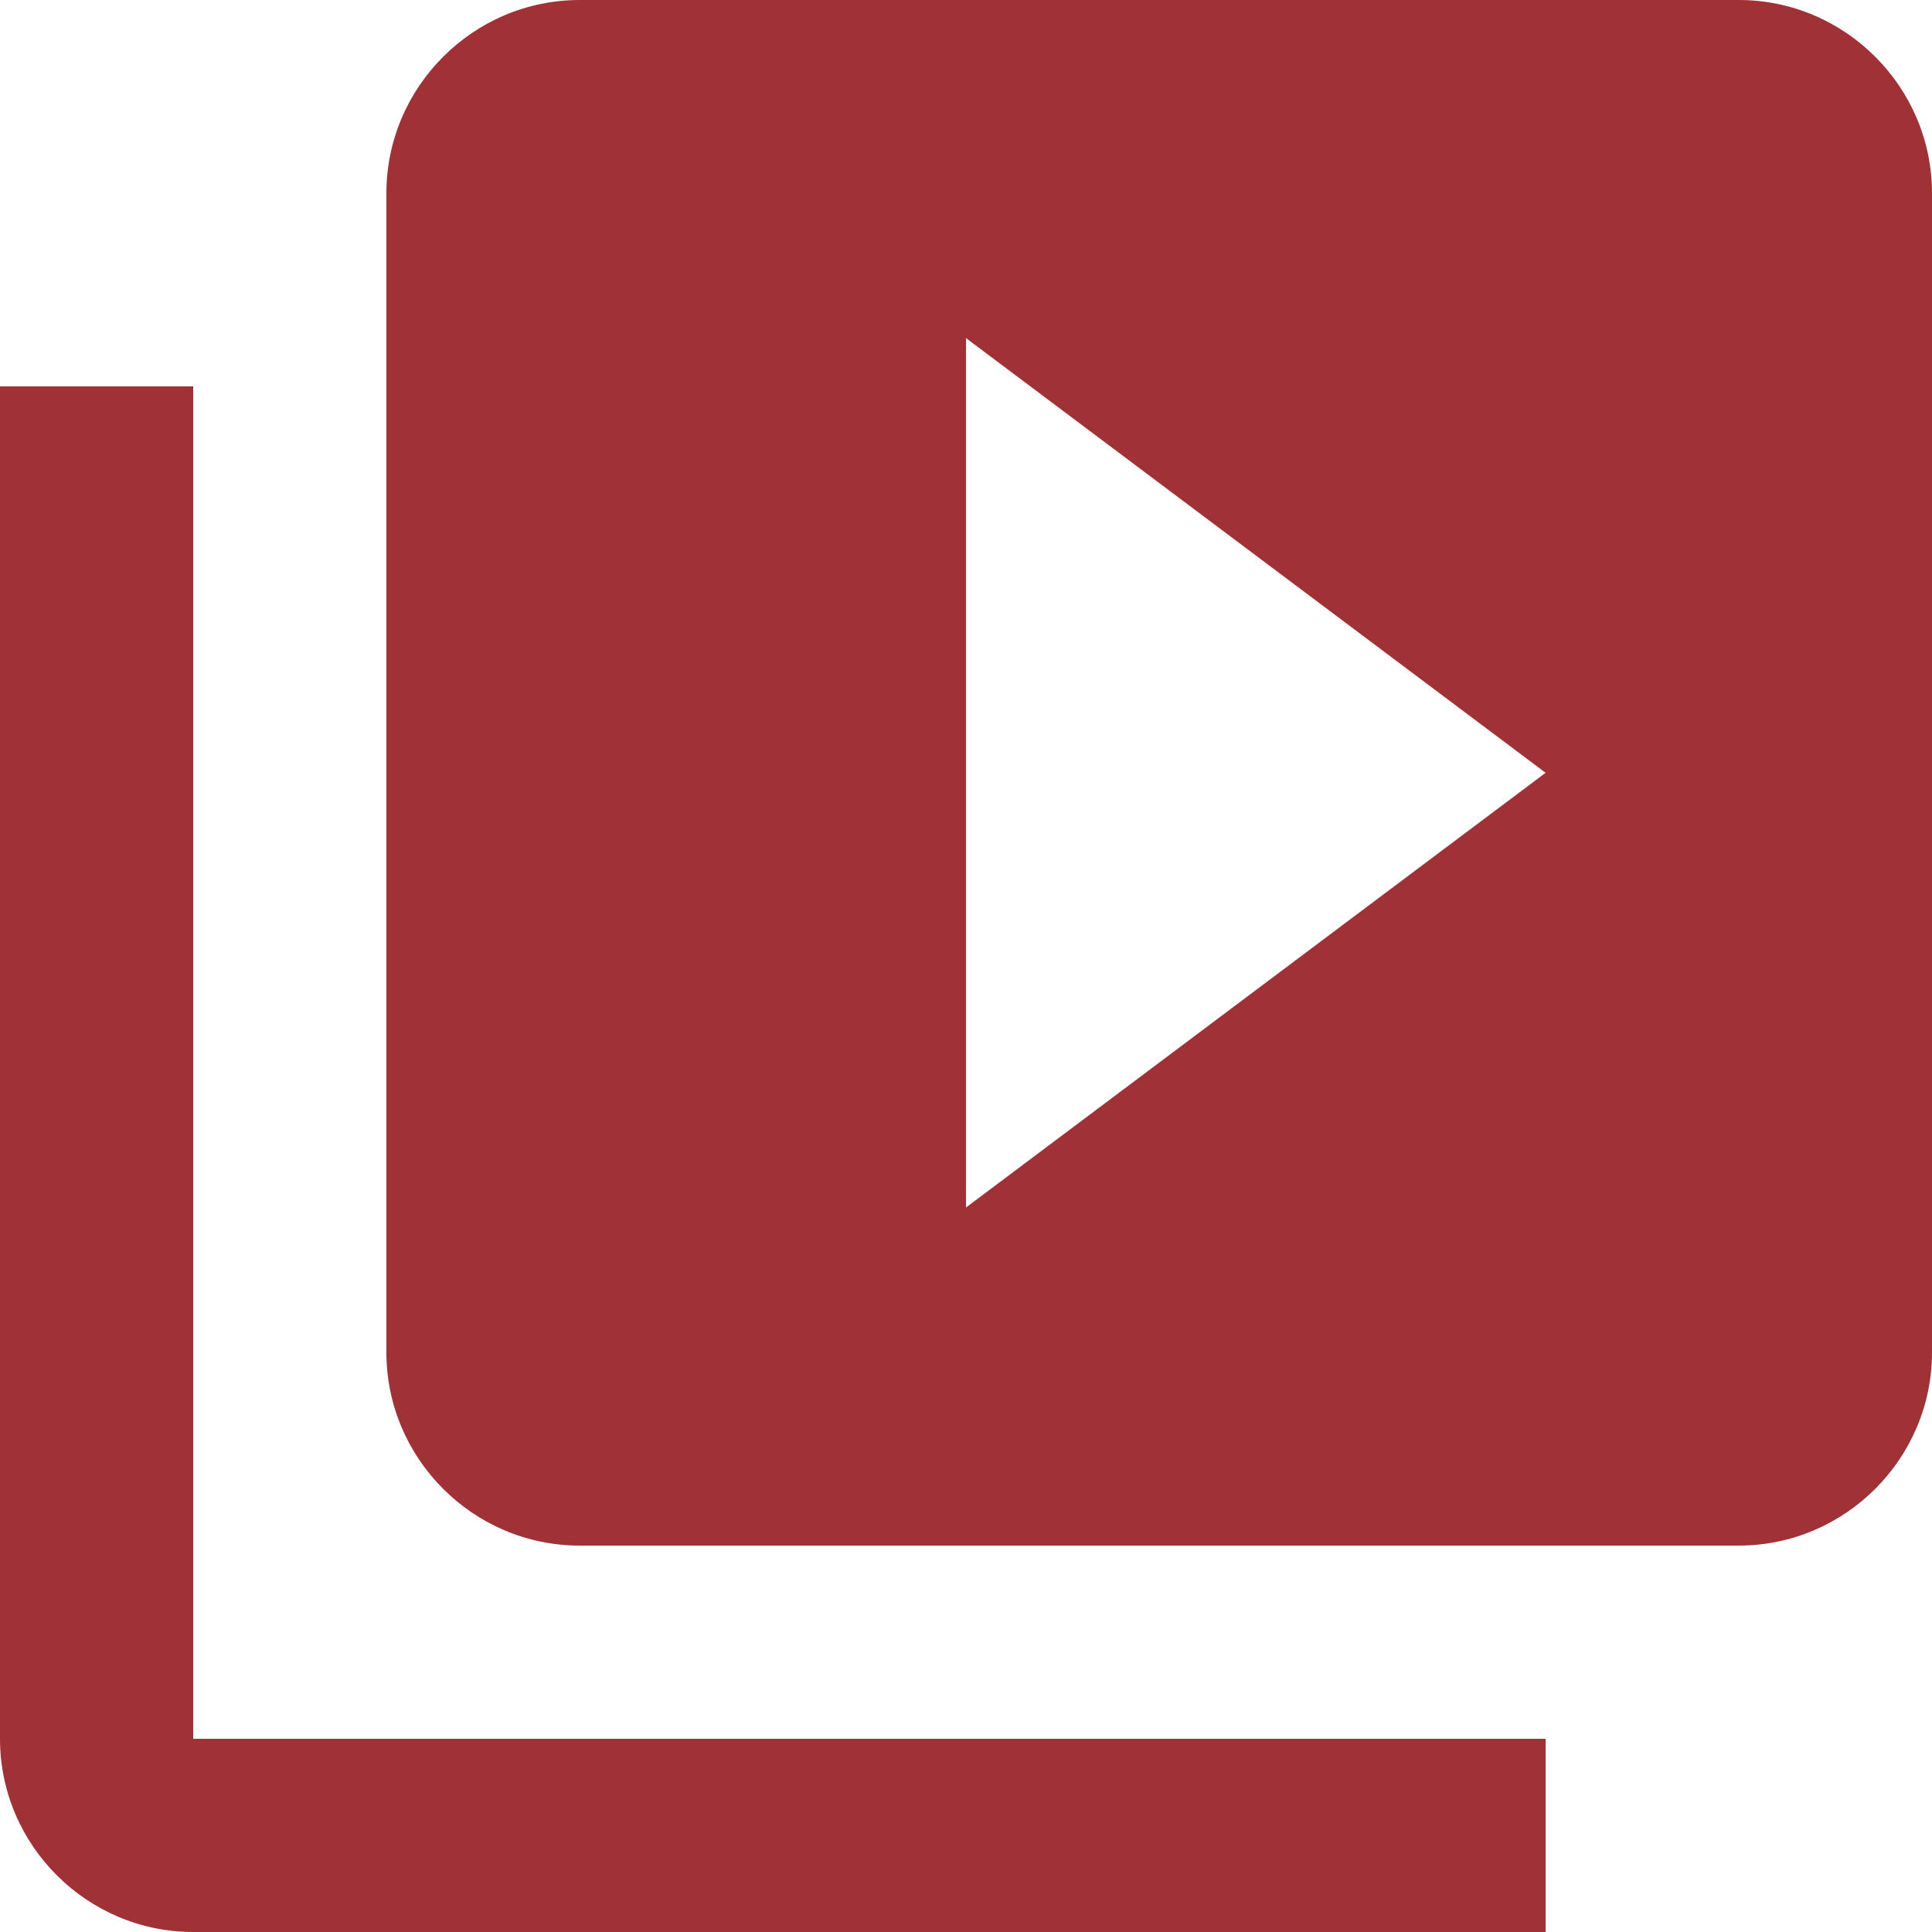
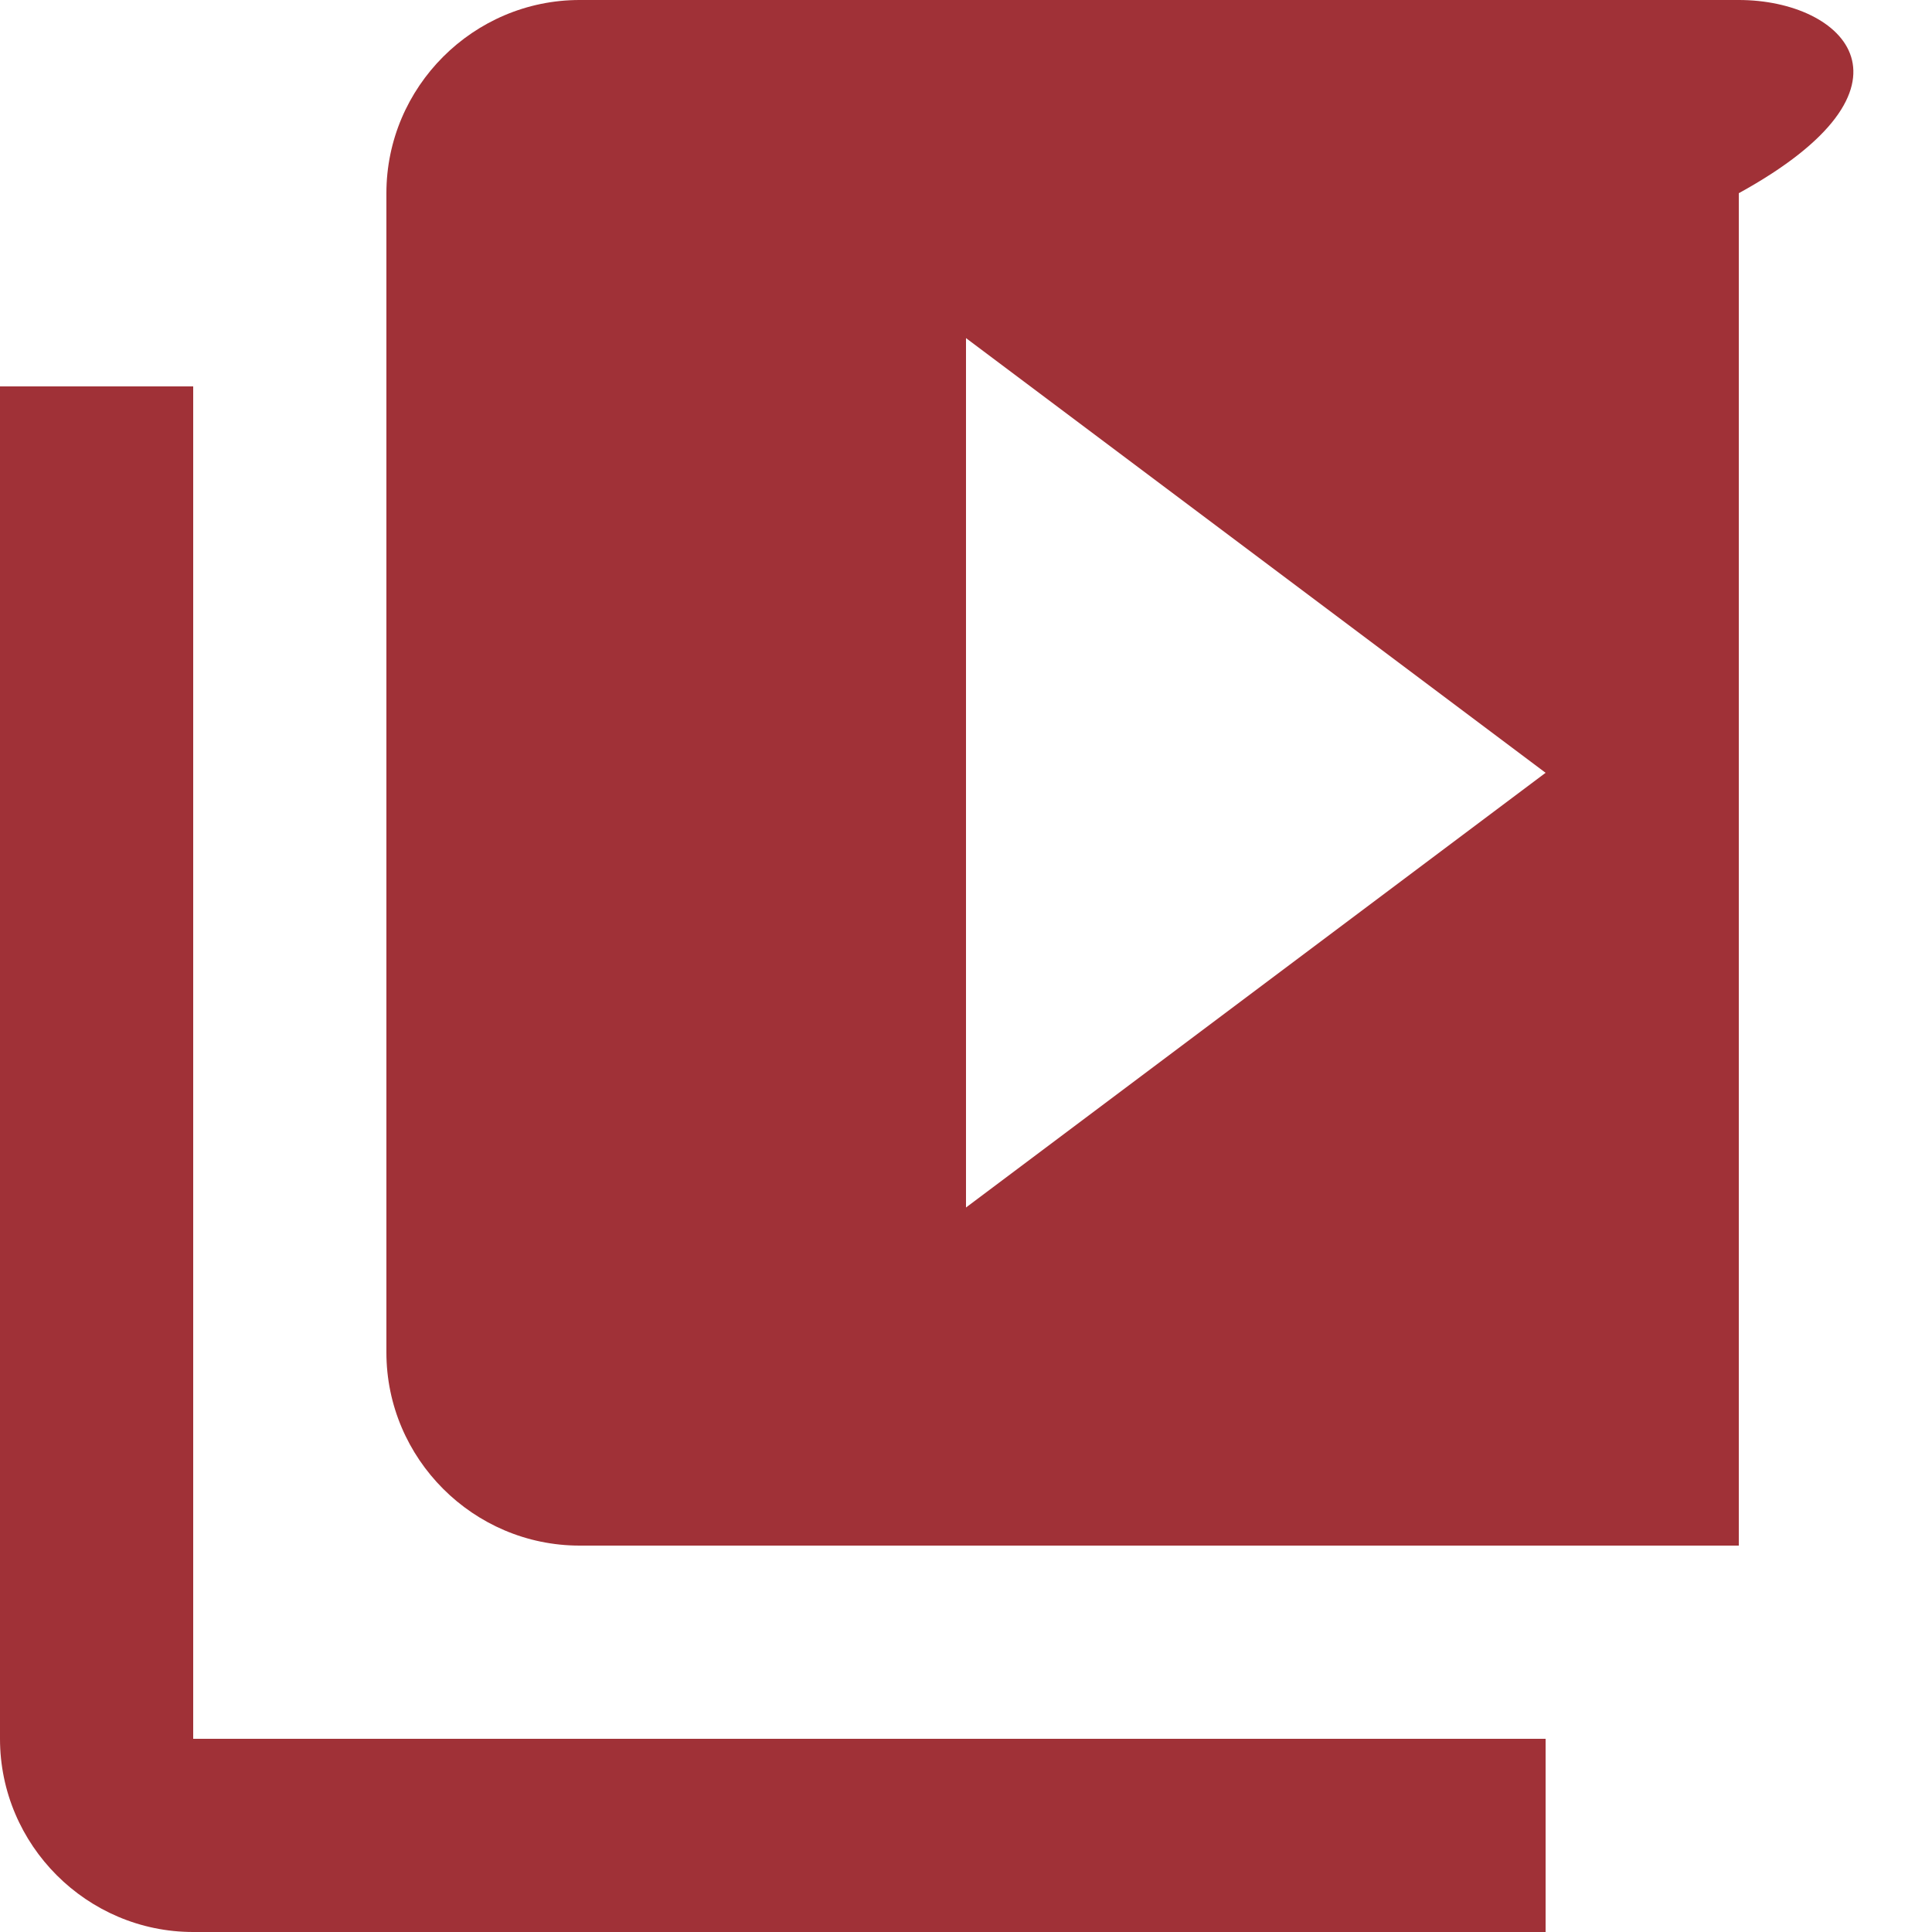
<svg xmlns="http://www.w3.org/2000/svg" width="30" height="30" viewBox="0 0 30 30" fill="none">
-   <path d="M3 6H0V27C0 28.65 1.35 30 3 30H24V27H3V6ZM27 0H9C7.35 0 6 1.35 6 3V21C6 22.65 7.35 24 9 24H27C28.65 24 30 22.65 30 21V3C30 1.35 28.65 0 27 0ZM15 18.75V5.25L24 12L15 18.75Z" fill="#A03137" />
+   <path d="M3 6H0V27C0 28.65 1.35 30 3 30H24V27H3V6ZM27 0H9C7.35 0 6 1.35 6 3V21C6 22.65 7.35 24 9 24H27V3C30 1.35 28.65 0 27 0ZM15 18.75V5.25L24 12L15 18.75Z" fill="#A03137" />
</svg>